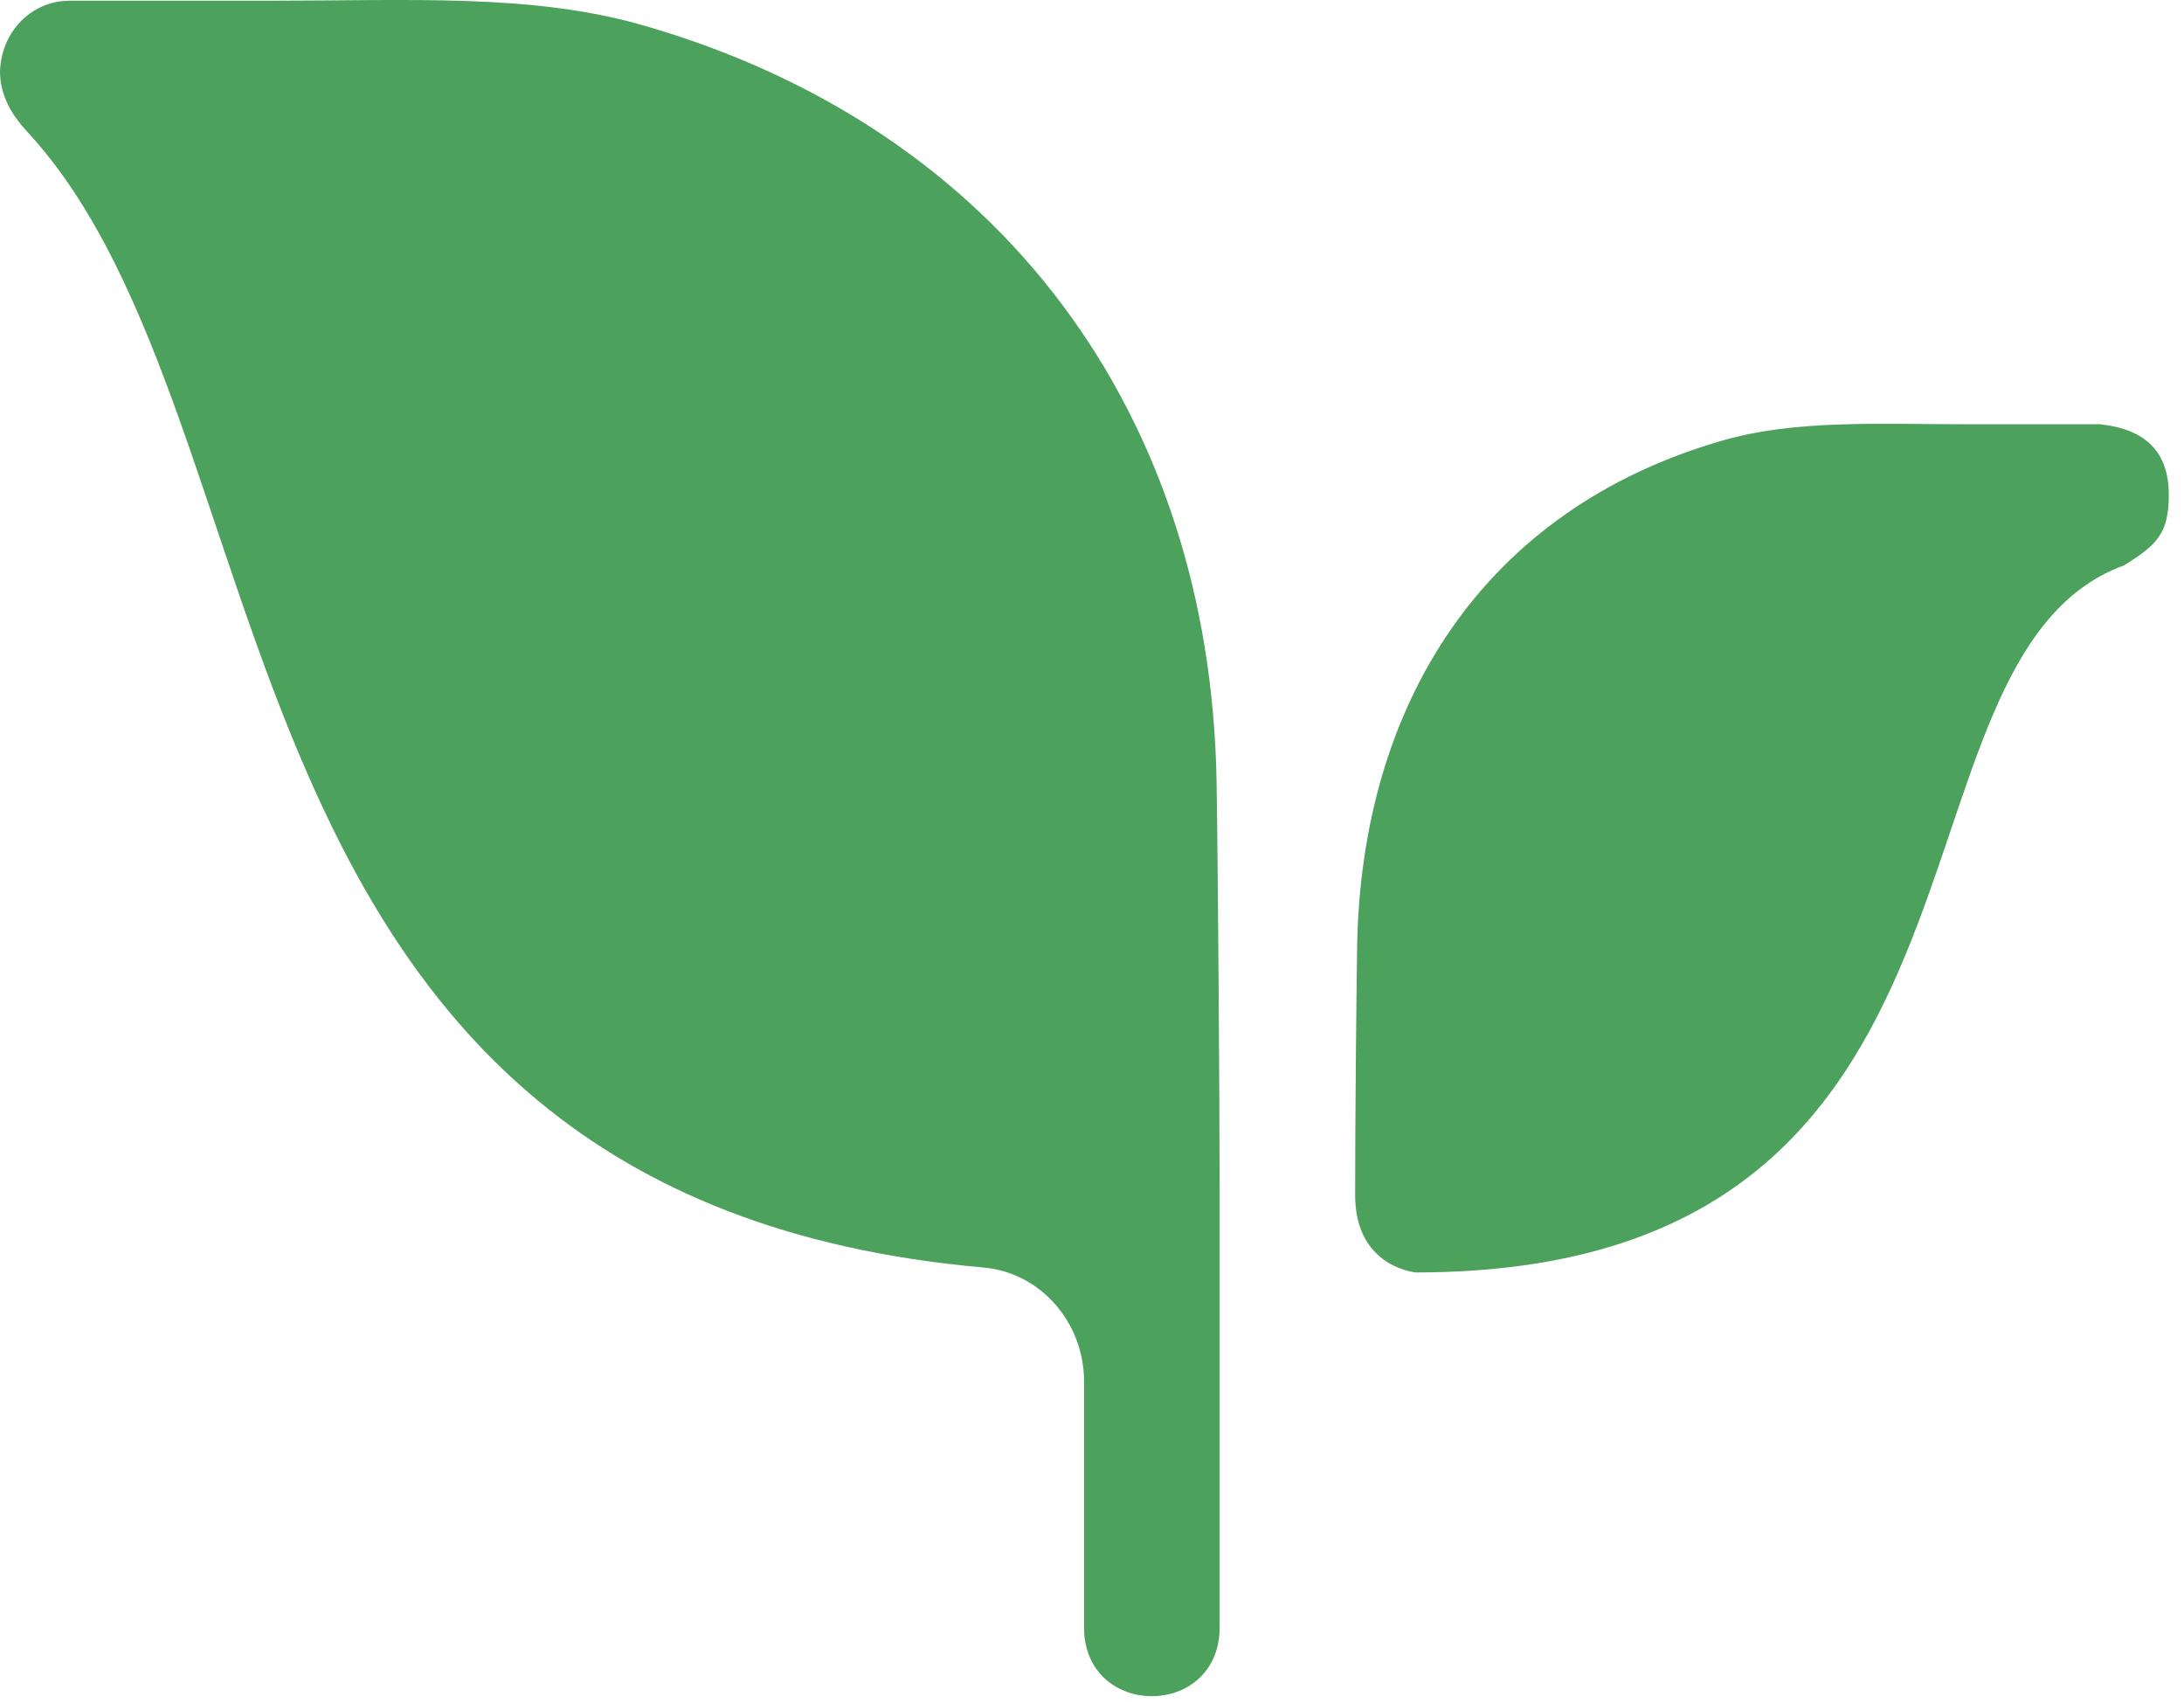
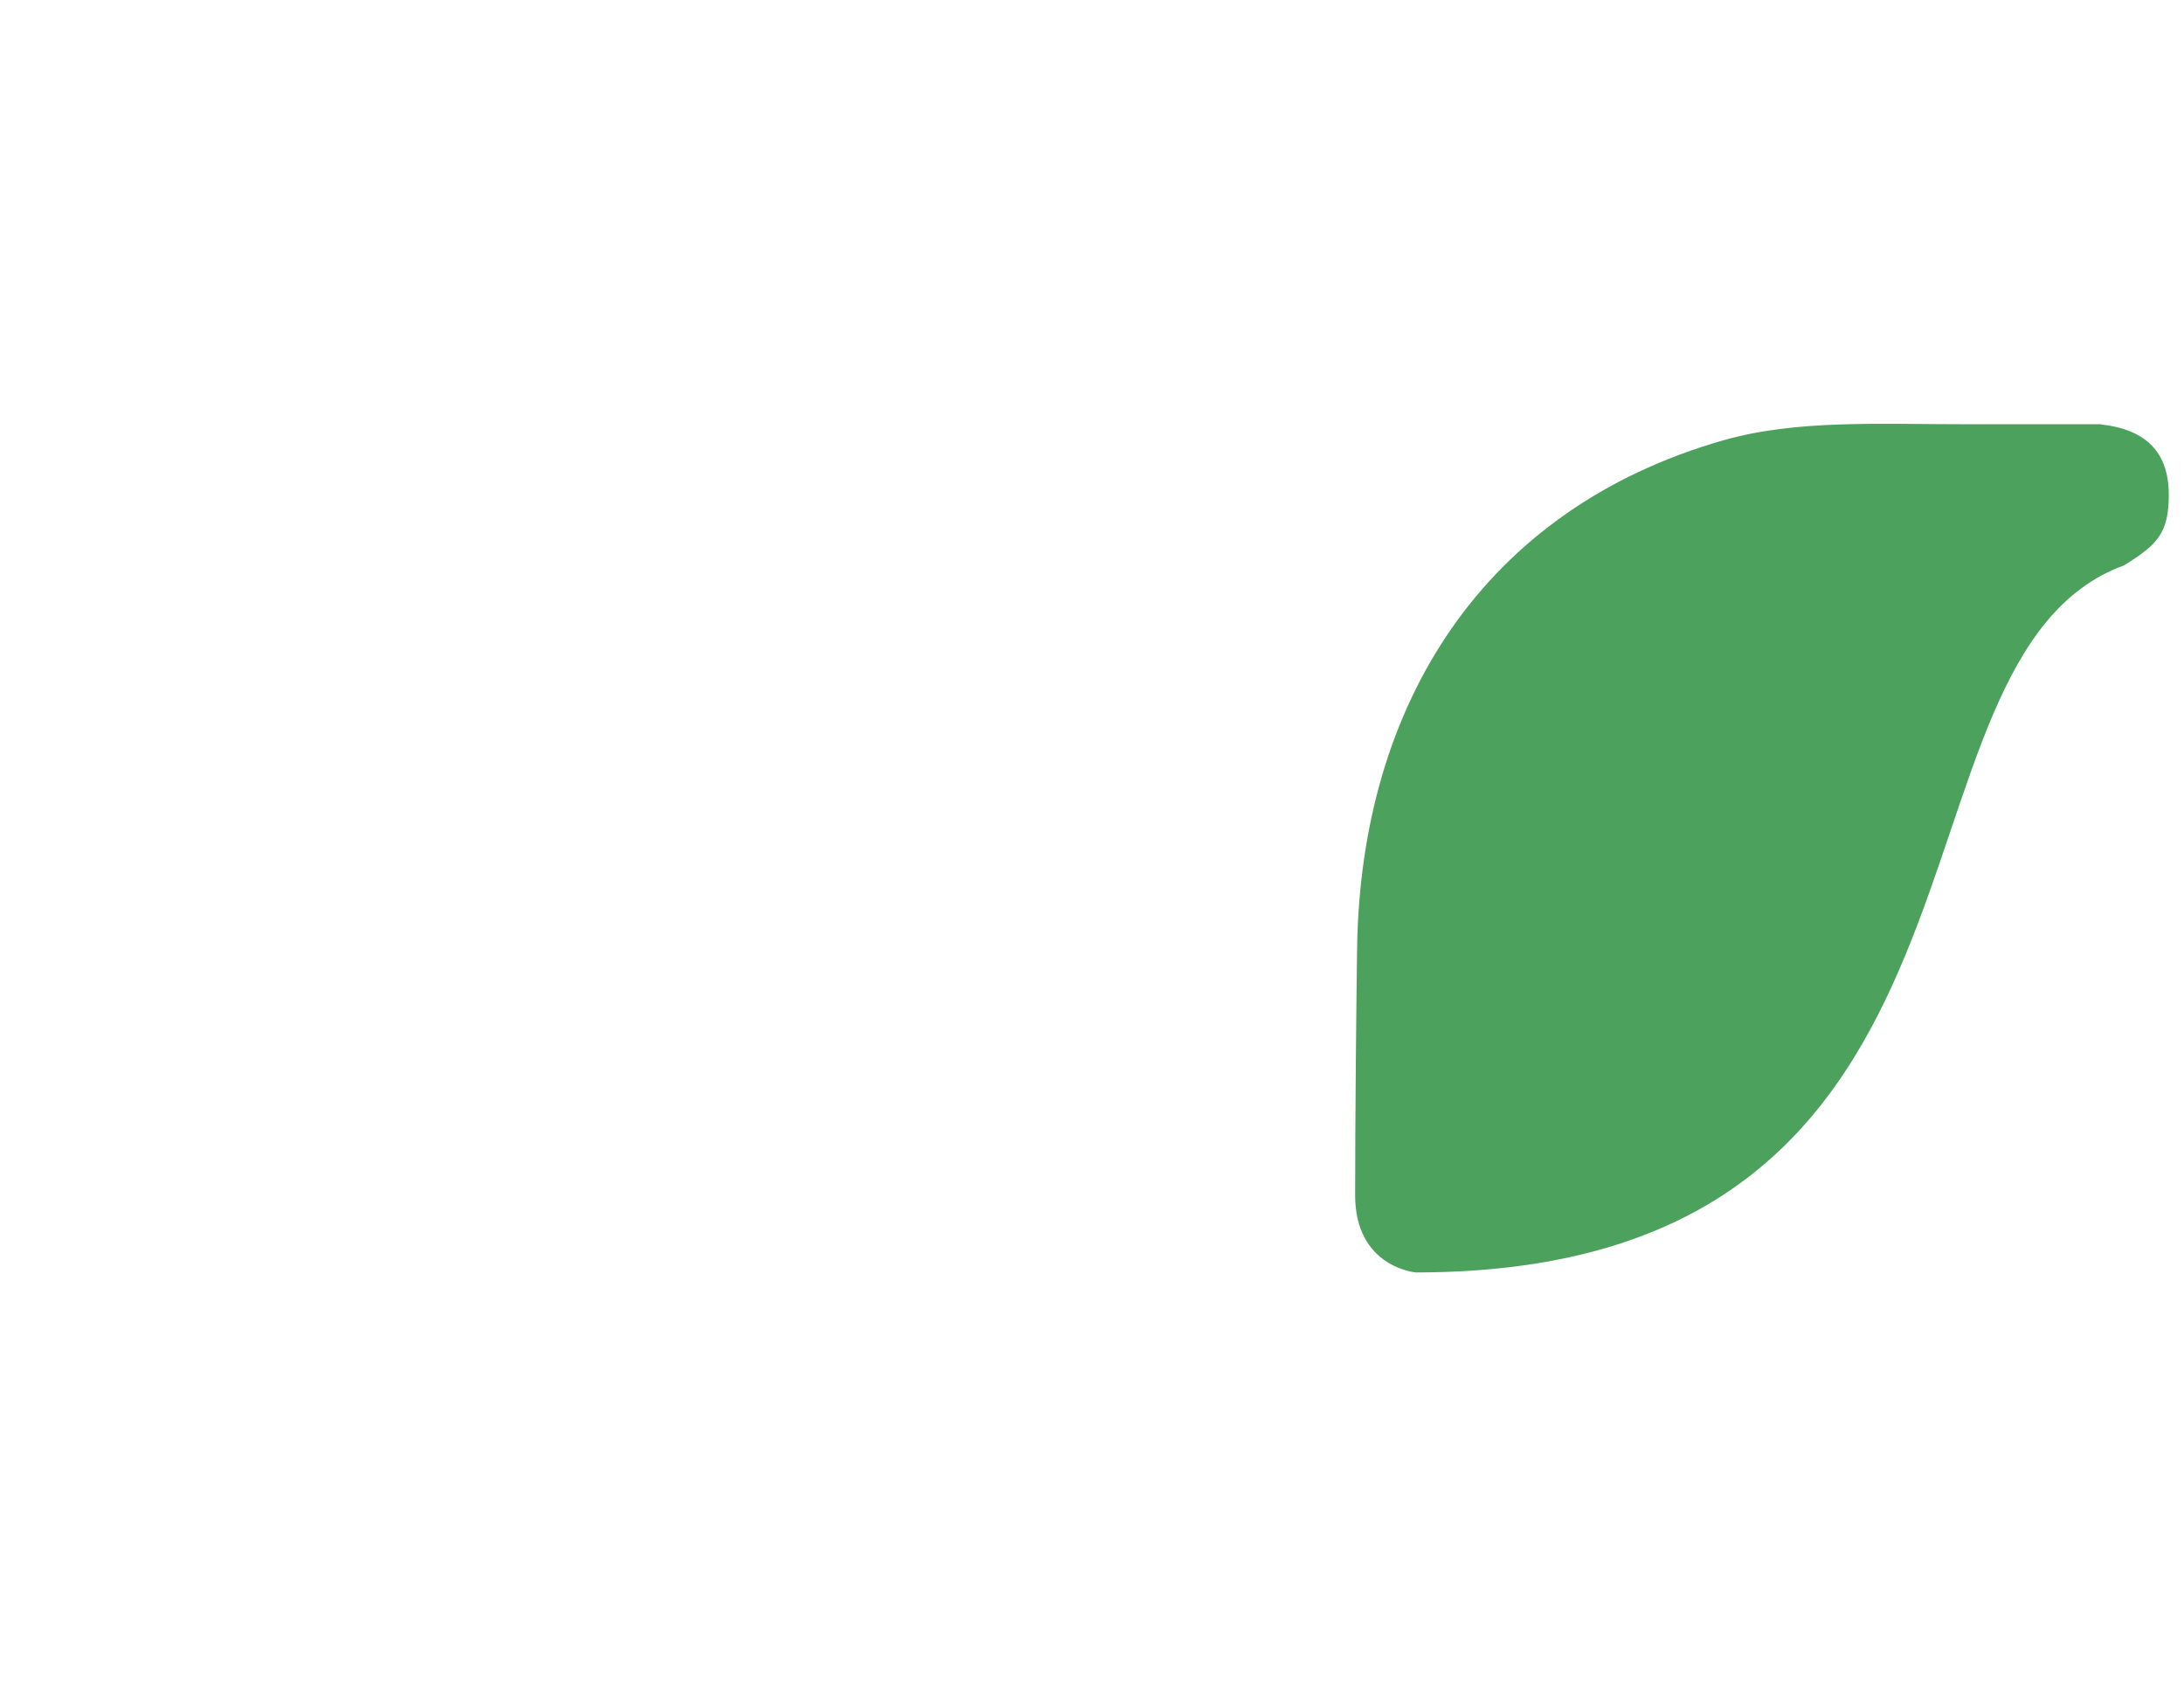
<svg xmlns="http://www.w3.org/2000/svg" width="68" height="53" viewBox="0 0 68 53" fill="none">
-   <path d="M2.11 0.027C1.112 0.027 0.049 0.858 0 2.226C0 3.011 0.421 3.637 0.814 4.063C9.356 13.224 6.04 37.291 30.625 39.457C32.391 39.614 33.753 41.157 33.753 43.008V50.757C33.859 53.485 37.871 53.481 37.973 50.757V36.903C37.973 34.145 37.92 26.754 37.879 24.35C37.691 12.934 31.222 3.995 19.997 0.781C16.558 -0.204 12.75 0.022 8.44 0.022H2.11V0.027Z" fill="#4CA15D" />
  <path d="M65.416 13.211C66.811 13.369 67.526 14.072 67.526 15.398C67.526 16.592 67.179 16.95 66.136 17.598C58.207 20.492 63.302 39.602 44.087 39.61C44.087 39.61 42.193 39.457 42.193 37.206C42.193 34.96 42.23 31.076 42.255 29.482C42.377 21.907 46.193 15.846 53.643 13.71C55.925 13.058 58.452 13.207 61.315 13.207H65.416V13.211Z" fill="#4CA15D" />
</svg>